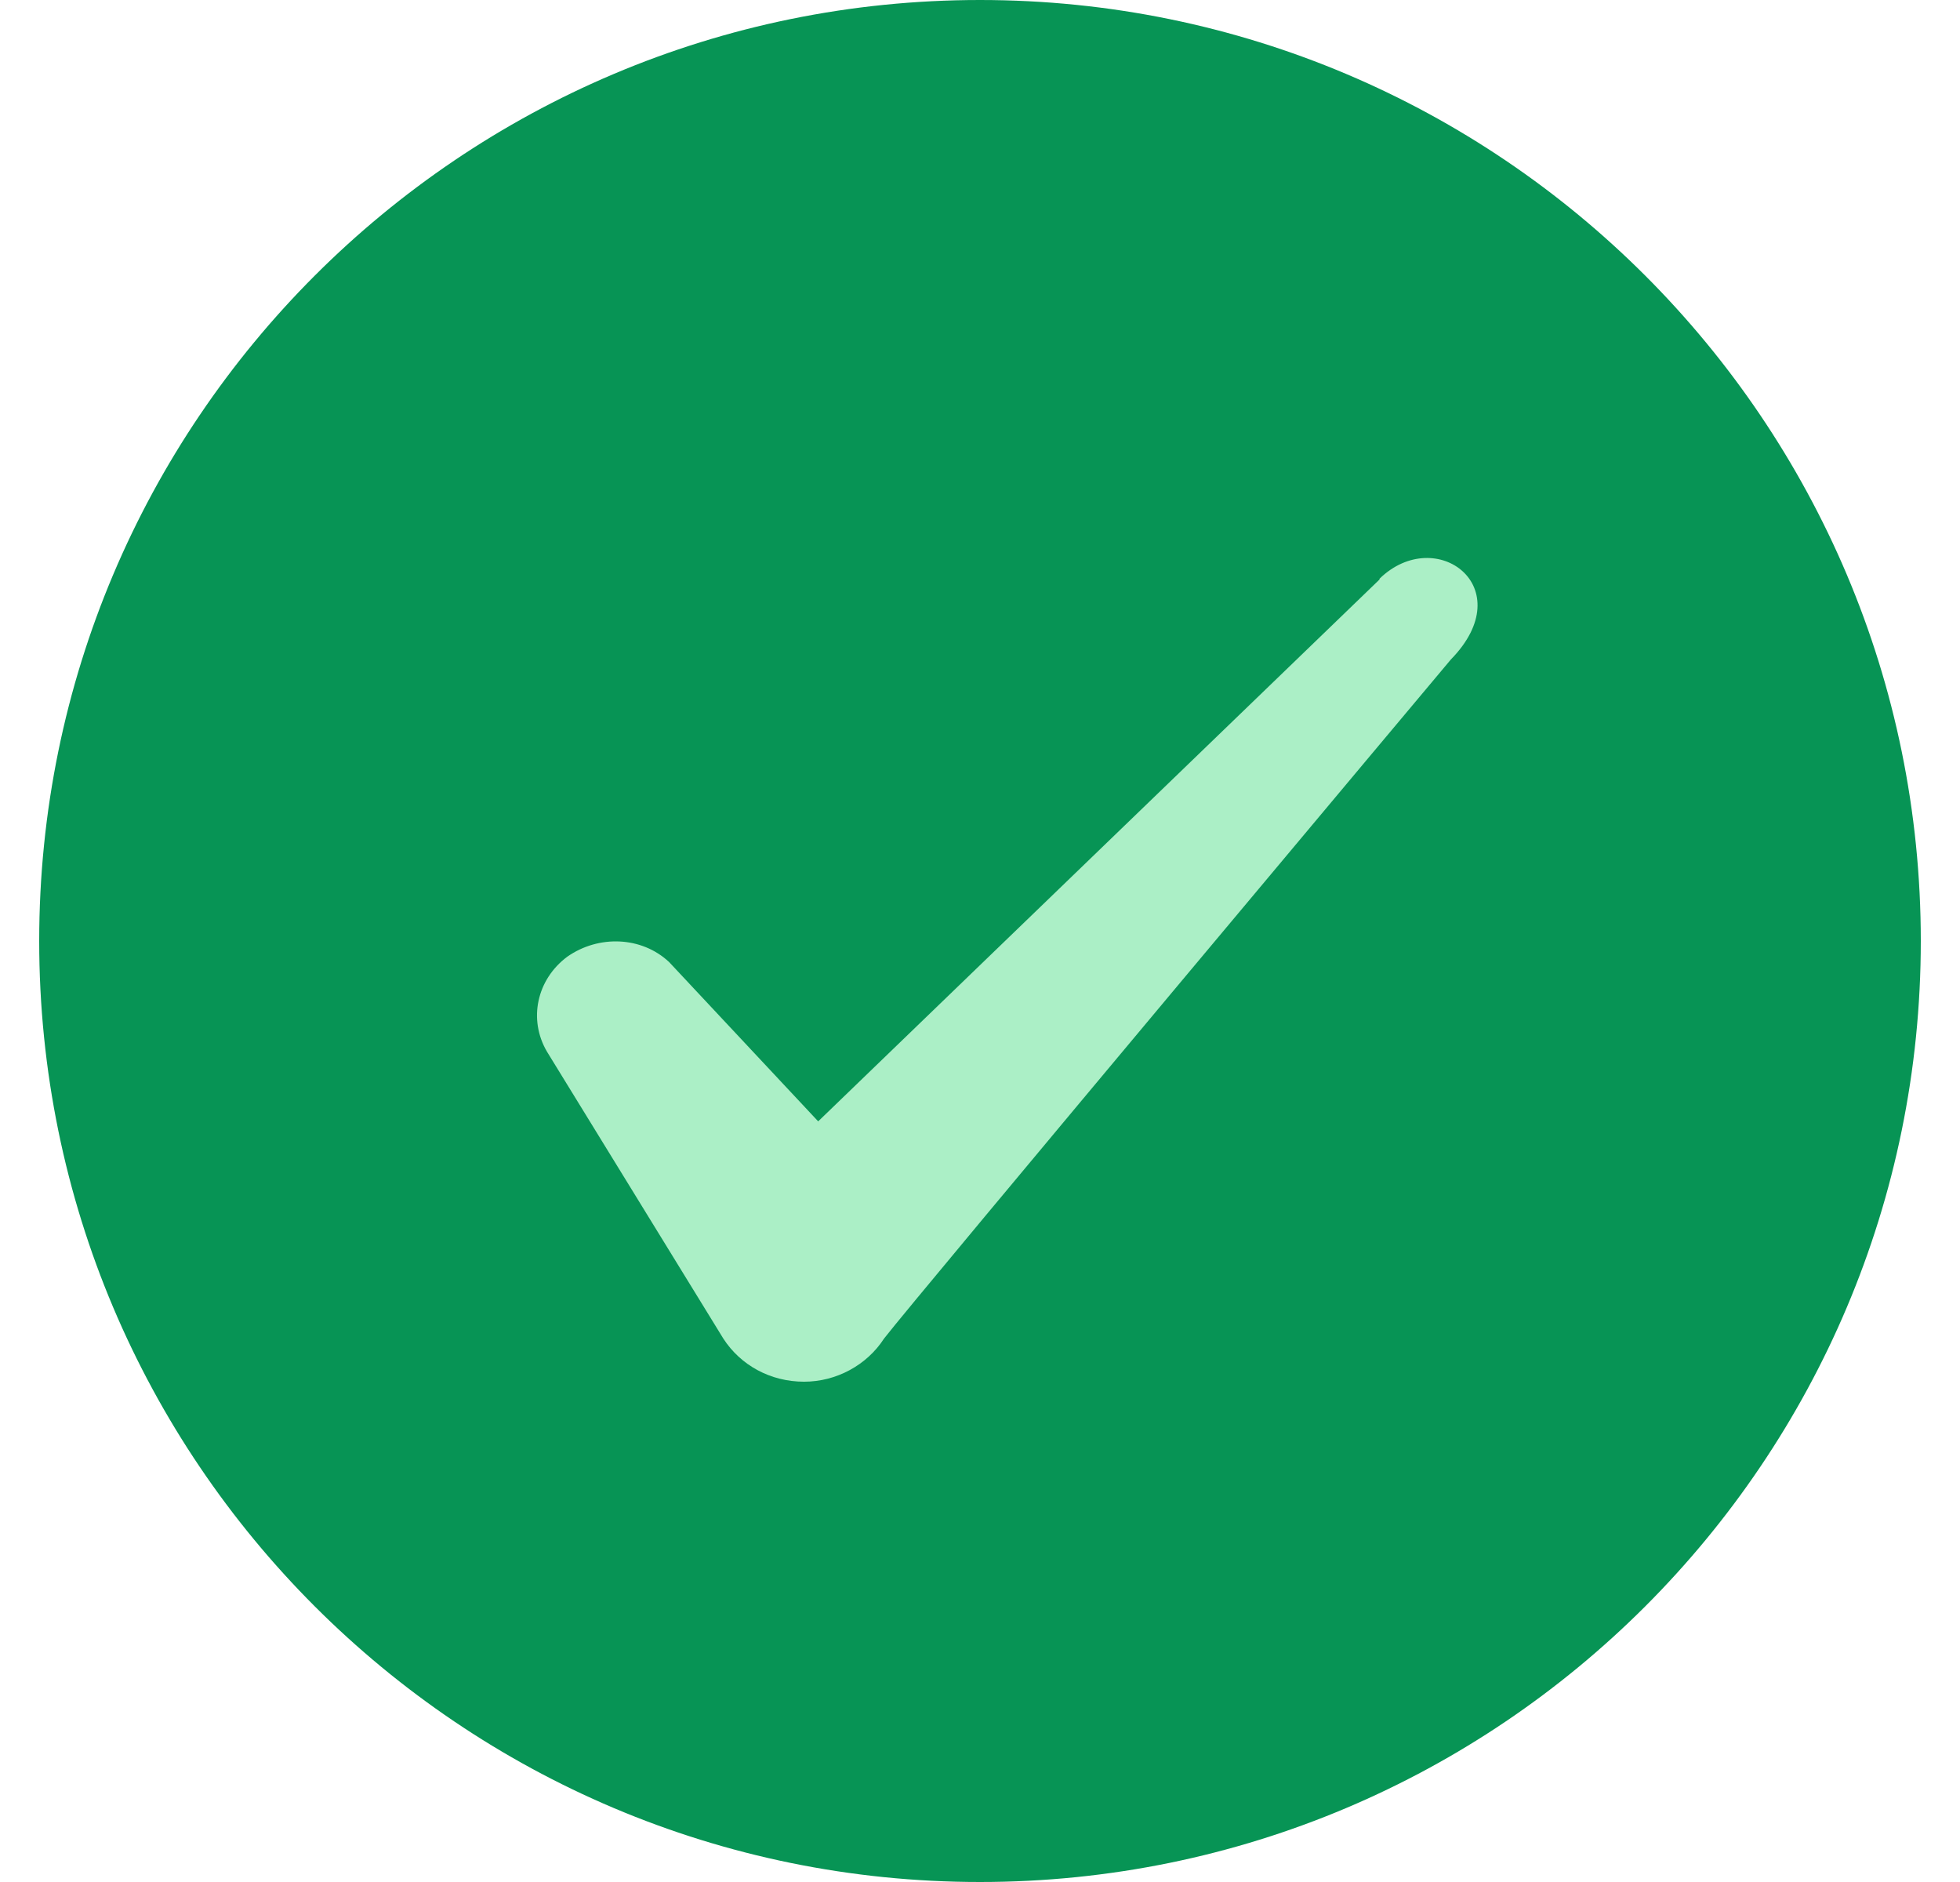
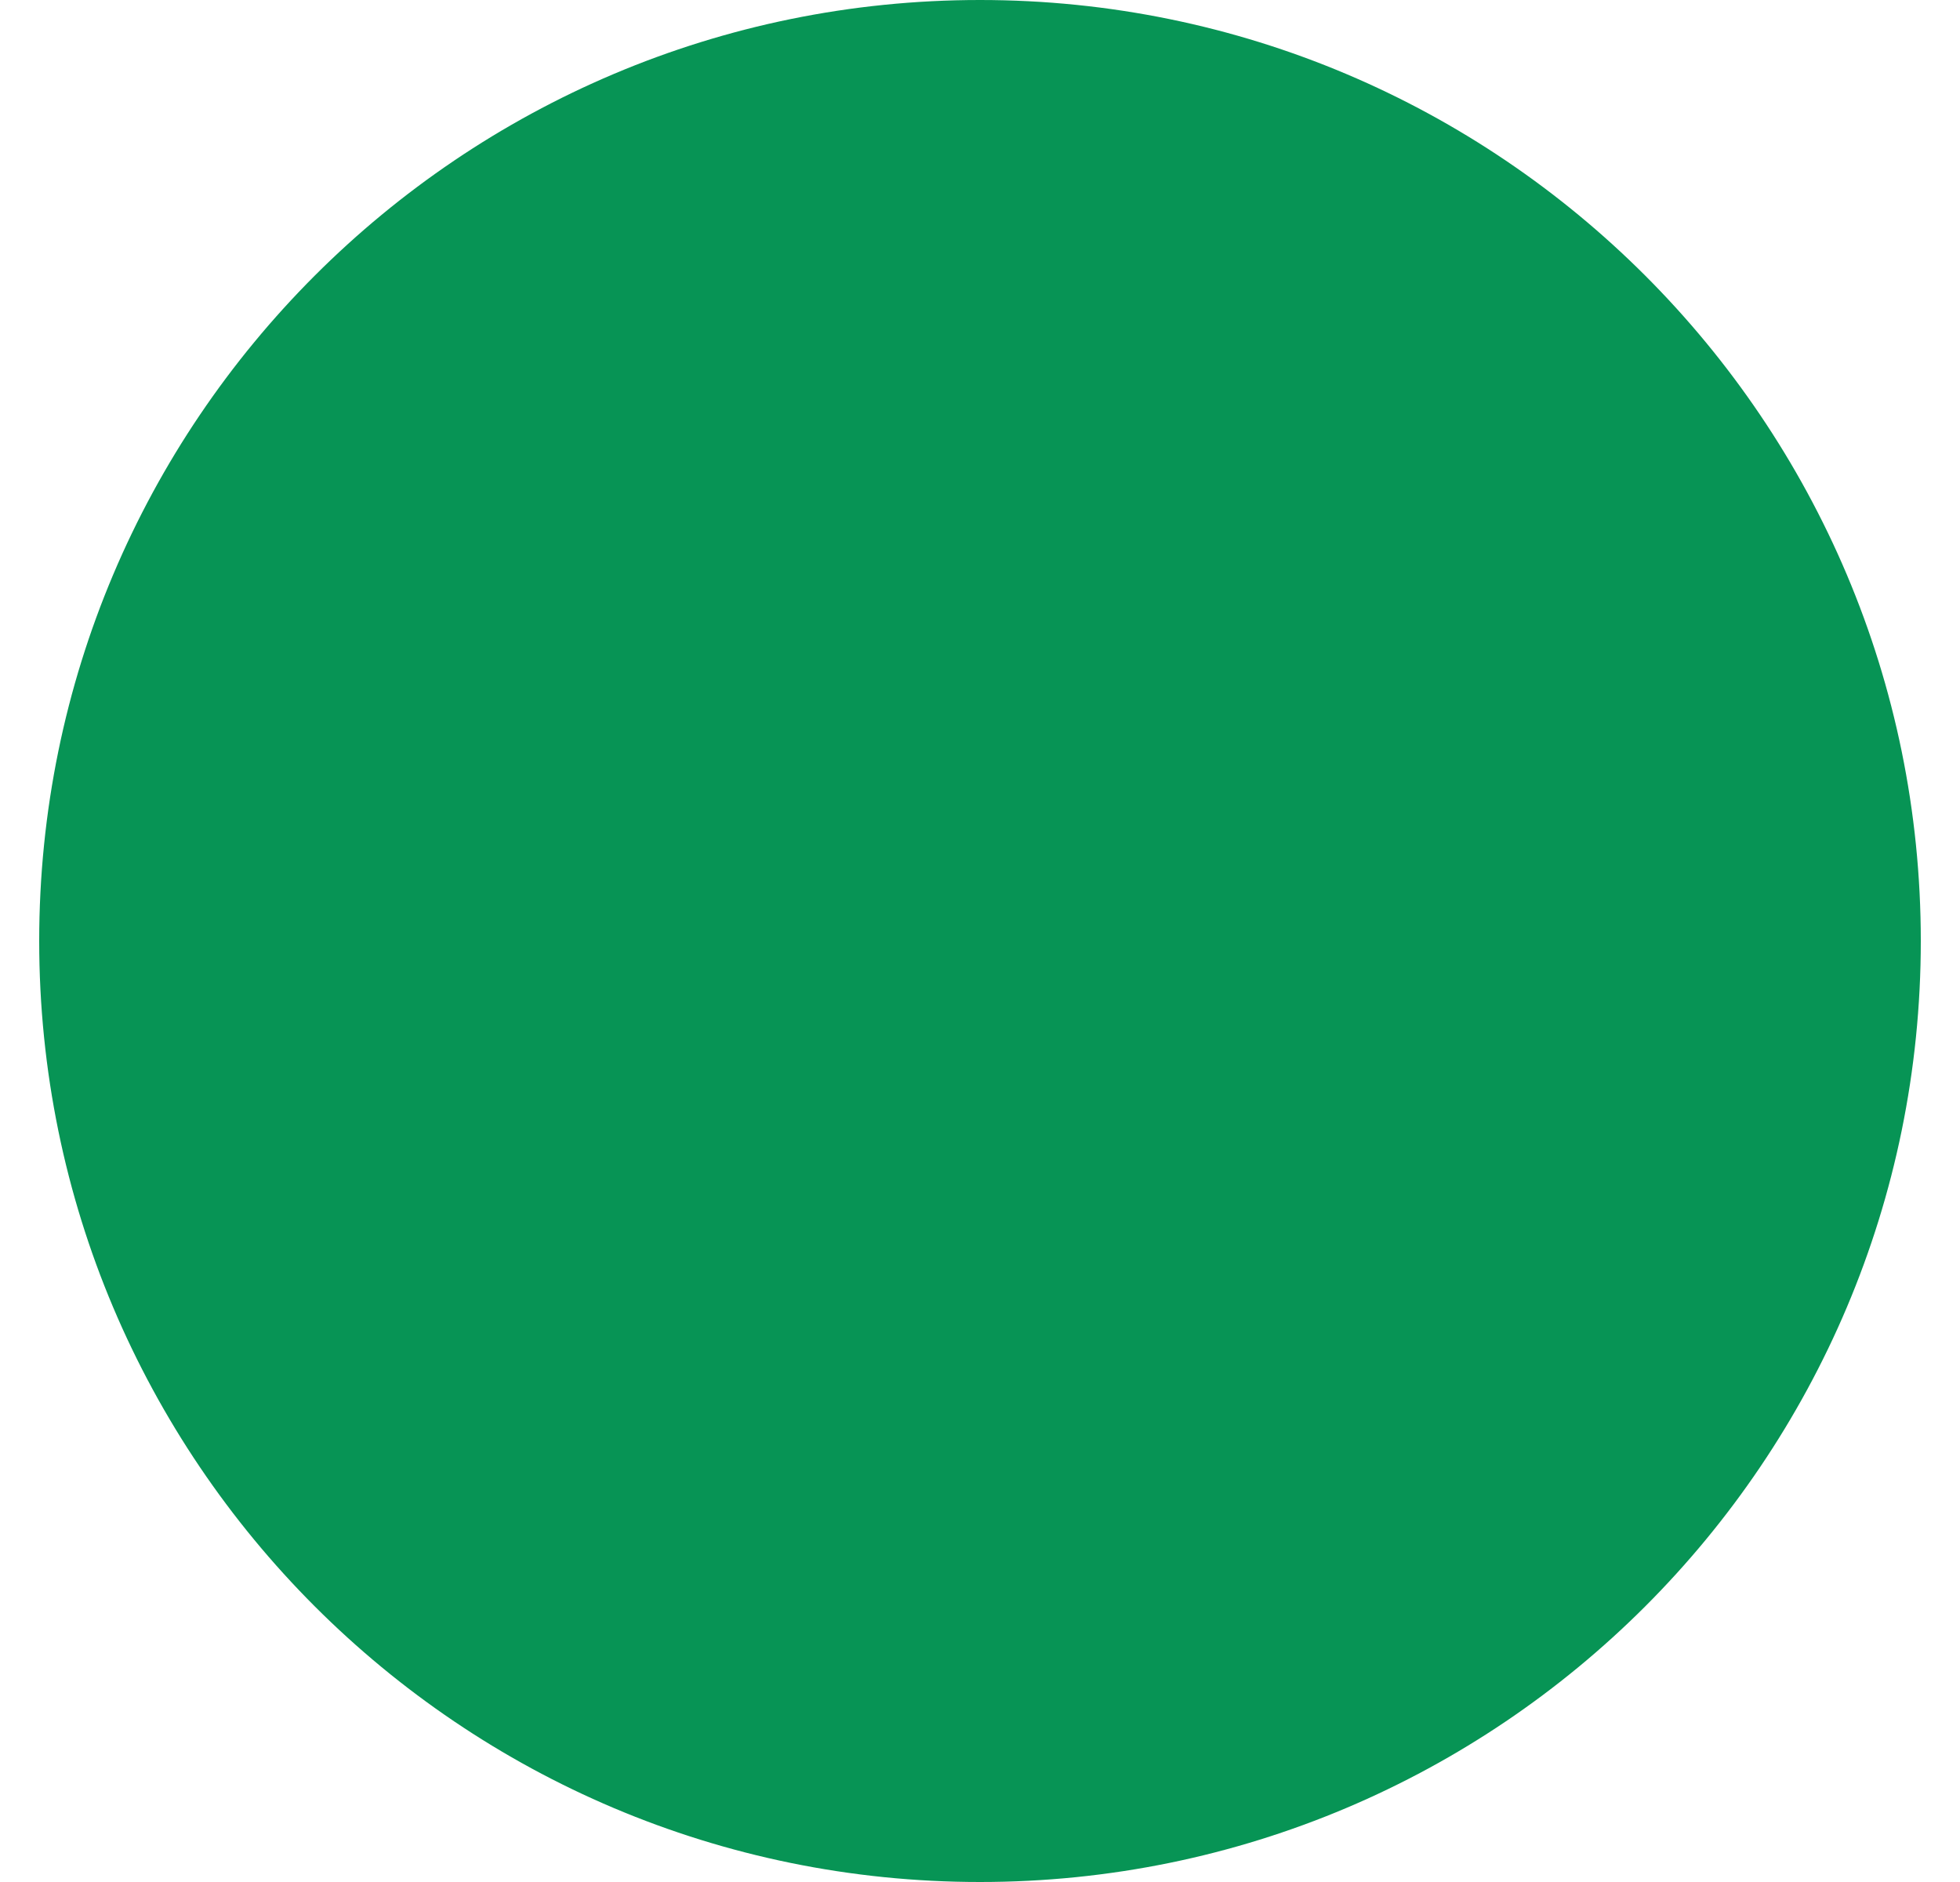
<svg xmlns="http://www.w3.org/2000/svg" width="25" height="24" viewBox="0 0 25 24" fill="none">
  <path d="M0.5 12C0.5 5.373 5.873 0 12.5 0C19.127 0 24.5 5.373 24.5 12C24.5 18.627 19.127 24 12.5 24C5.873 24 0.5 18.627 0.5 12Z" fill="#079455" />
-   <path fill-rule="evenodd" clip-rule="evenodd" d="M17.596 7.39L10.436 14.3L8.536 12.27C8.186 11.94 7.636 11.92 7.236 12.2C6.846 12.49 6.736 13 6.976 13.41L9.226 17.07C9.446 17.41 9.826 17.62 10.256 17.62C10.666 17.62 11.056 17.41 11.276 17.07C11.636 16.6 18.506 8.41 18.506 8.41C19.406 7.49 18.316 6.68 17.596 7.38V7.39Z" fill="#ABEFC6" />
</svg>